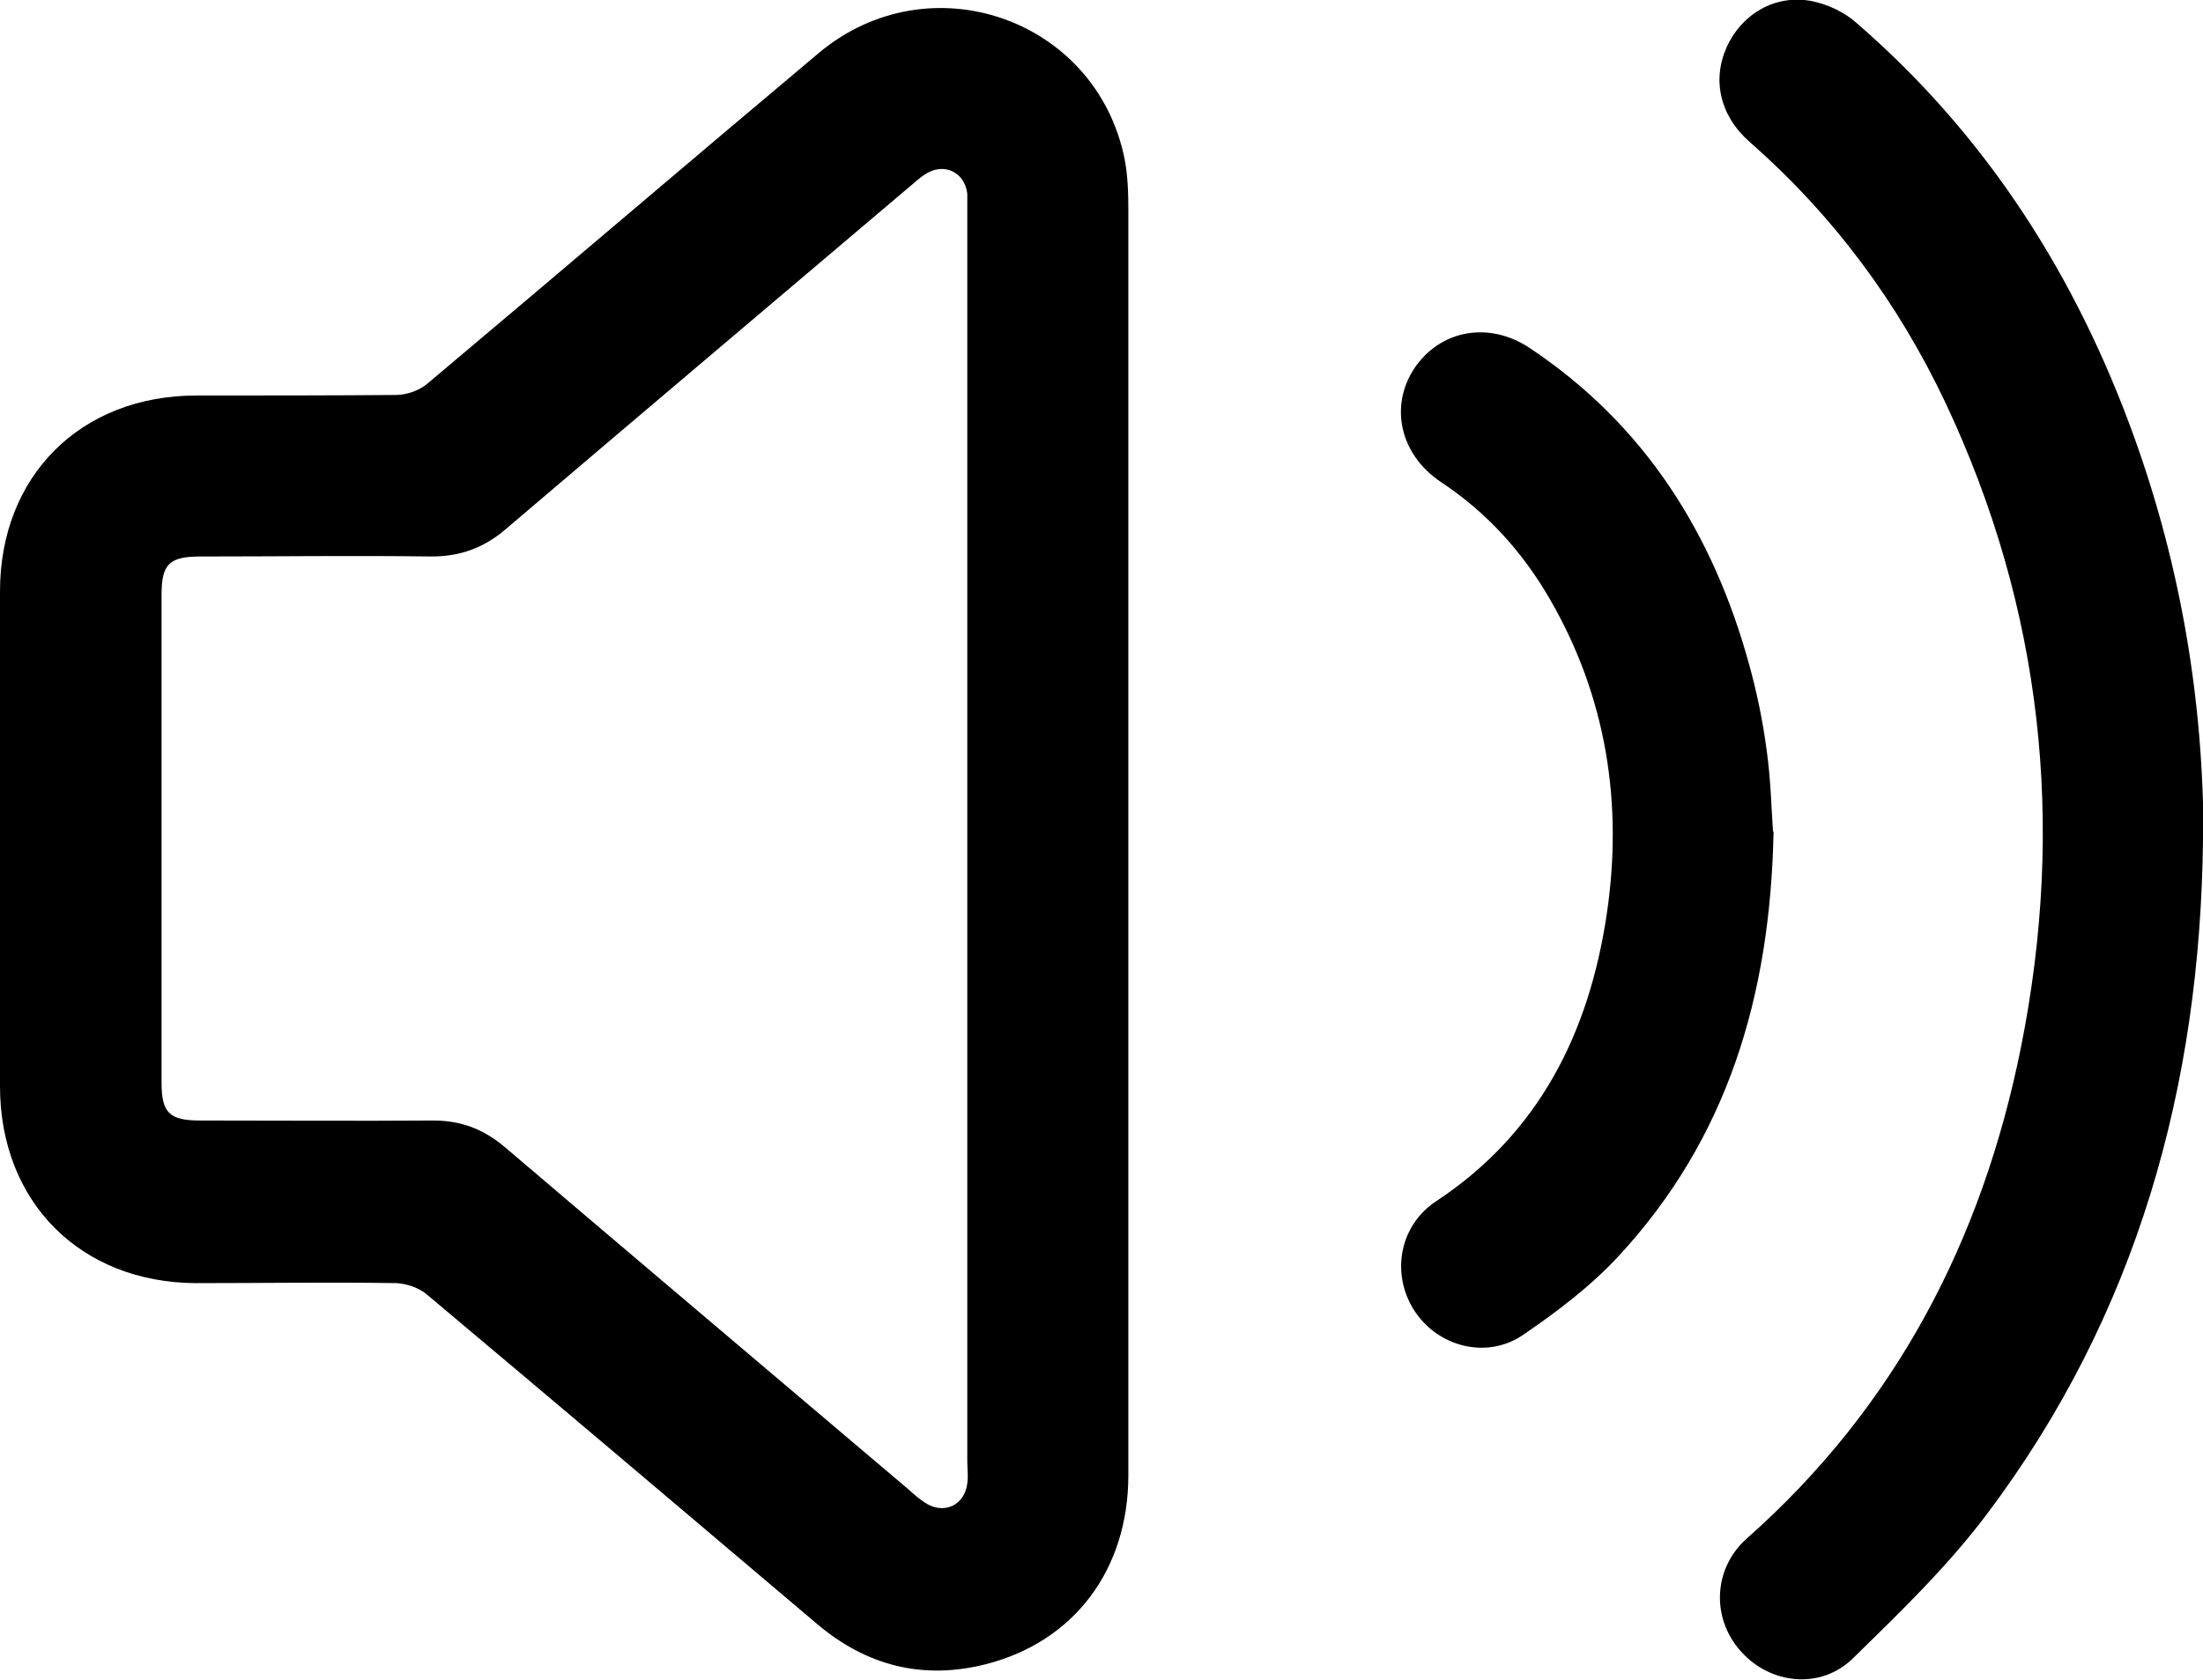
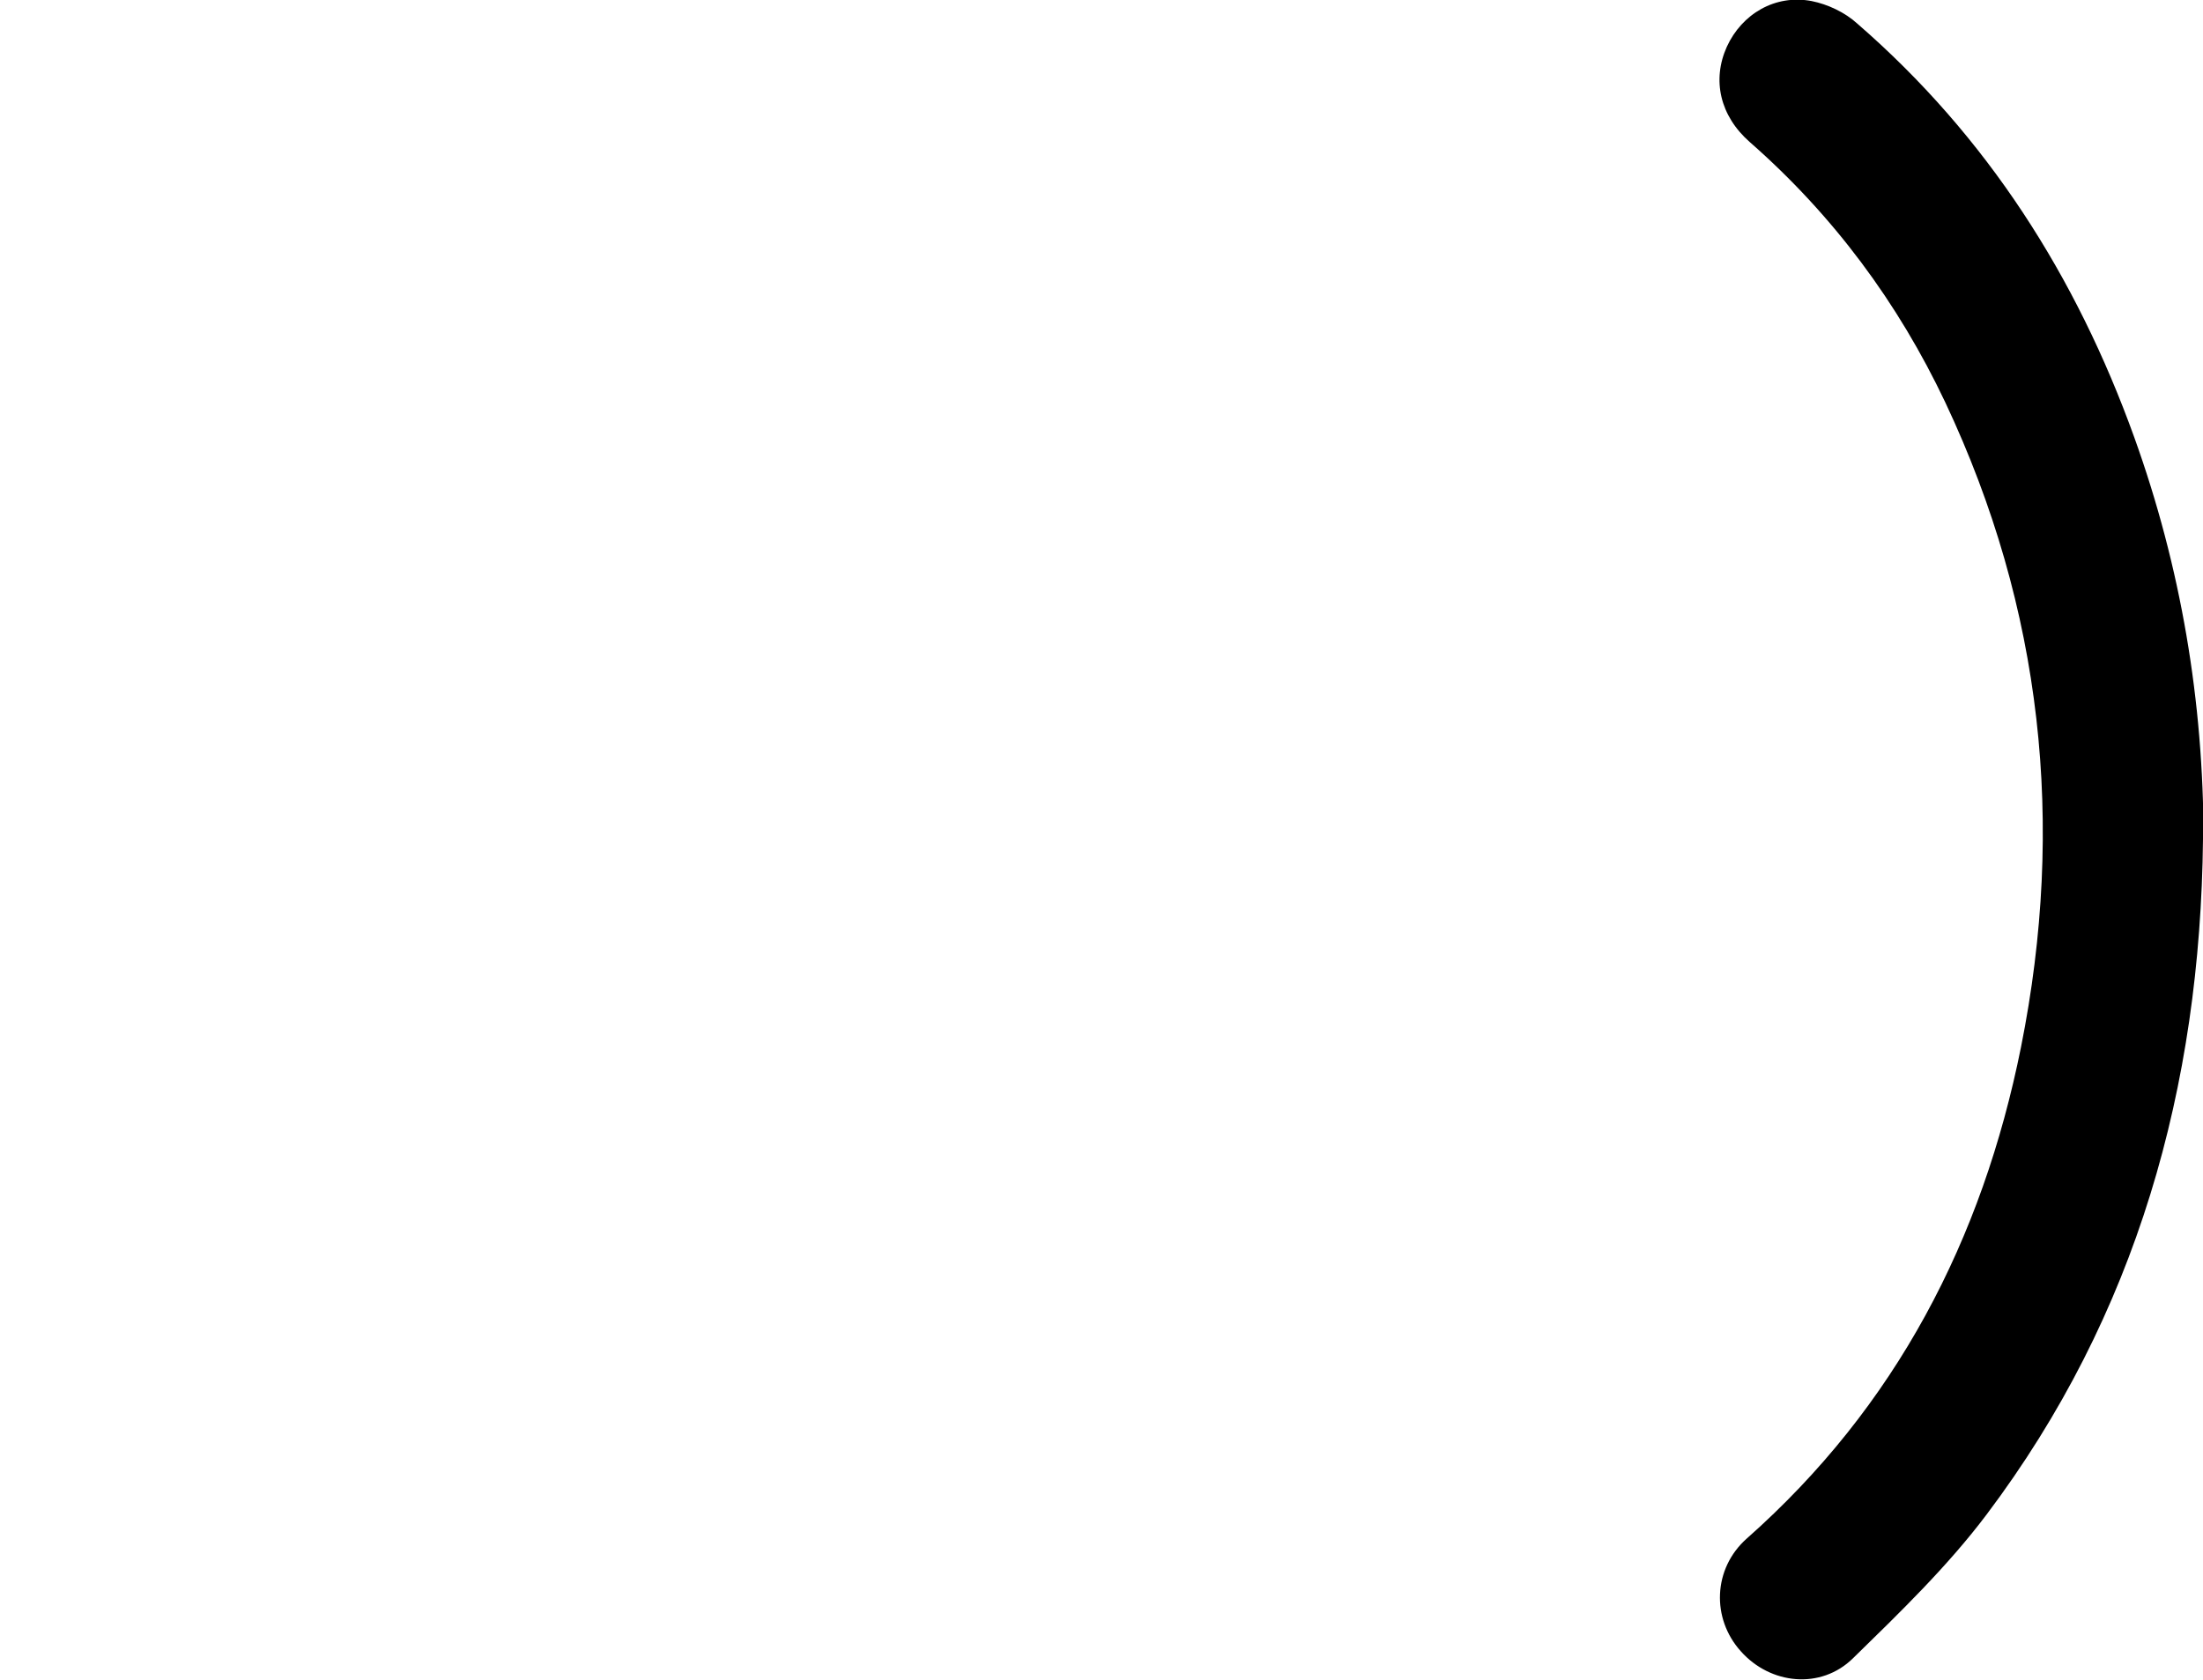
<svg xmlns="http://www.w3.org/2000/svg" id="Calque_2" width="41.04" height="31.3" viewBox="0 0 41.04 31.3">
  <g id="Calque_2-2">
-     <path d="m21.02,15.67c0,3.94,0,7.88,0,11.82,0,1.76-1.01,3.1-2.65,3.52-1.18.3-2.23.03-3.15-.75-2.42-2.05-4.84-4.1-7.27-6.14-.14-.12-.37-.2-.56-.21-1.25-.02-2.49,0-3.74,0C1.5,23.9,0,22.4,0,20.24c0-3.07,0-6.14,0-9.22,0-2.15,1.5-3.65,3.66-3.65,1.24,0,2.47,0,3.71-.01.2,0,.44-.08.59-.21,2.44-2.05,4.86-4.12,7.29-6.16,2.06-1.73,5.17-.65,5.7,1.97.06.31.07.64.07.96,0,3.92,0,7.84,0,11.75Zm-3-.04c0-3.87,0-7.75,0-11.62,0-.13,0-.27,0-.4-.05-.41-.44-.59-.79-.36-.11.07-.21.17-.31.25-2.5,2.12-5.01,4.24-7.51,6.37-.4.34-.84.5-1.37.5-1.44-.02-2.87,0-4.31,0-.57,0-.72.14-.72.7,0,3.04,0,6.08,0,9.11,0,.56.15.7.72.7,1.45,0,2.89.01,4.34,0,.52,0,.94.16,1.34.5,2.5,2.13,5.01,4.25,7.51,6.37.1.09.2.18.31.25.34.23.74.06.79-.36.02-.13,0-.27,0-.4,0-3.87,0-7.75,0-11.62Z" stroke-width="0" />
    <path d="m41.04,15.64c-.05,4.61-1.23,8.86-4.03,12.58-.73.97-1.62,1.83-2.49,2.68-.6.59-1.54.49-2.09-.13-.55-.61-.52-1.54.11-2.1,2.78-2.46,4.39-5.57,5.11-9.16.83-4.15.4-8.17-1.41-12.01-.88-1.86-2.09-3.49-3.64-4.85-.56-.49-.71-1.16-.43-1.78.28-.61.9-.98,1.58-.85.3.06.62.21.85.42,2.42,2.1,4.08,4.71,5.16,7.71.87,2.42,1.29,4.92,1.29,7.49Z" stroke-width="0" />
-     <path d="m33.04,15.49c-.06,3.09-.87,5.74-2.89,7.92-.52.56-1.14,1.03-1.77,1.46-.68.47-1.6.23-2.04-.46-.43-.68-.27-1.58.42-2.03,1.92-1.27,2.84-3.14,3.17-5.33.31-2.07,0-4.06-1.06-5.89-.51-.88-1.17-1.61-2.03-2.18-.76-.51-.96-1.41-.49-2.12.48-.71,1.38-.88,2.14-.38,2.15,1.43,3.43,3.47,4.1,5.92.14.51.25,1.04.32,1.57.08.56.09,1.13.12,1.53Z" stroke-width="0" />
  </g>
</svg>